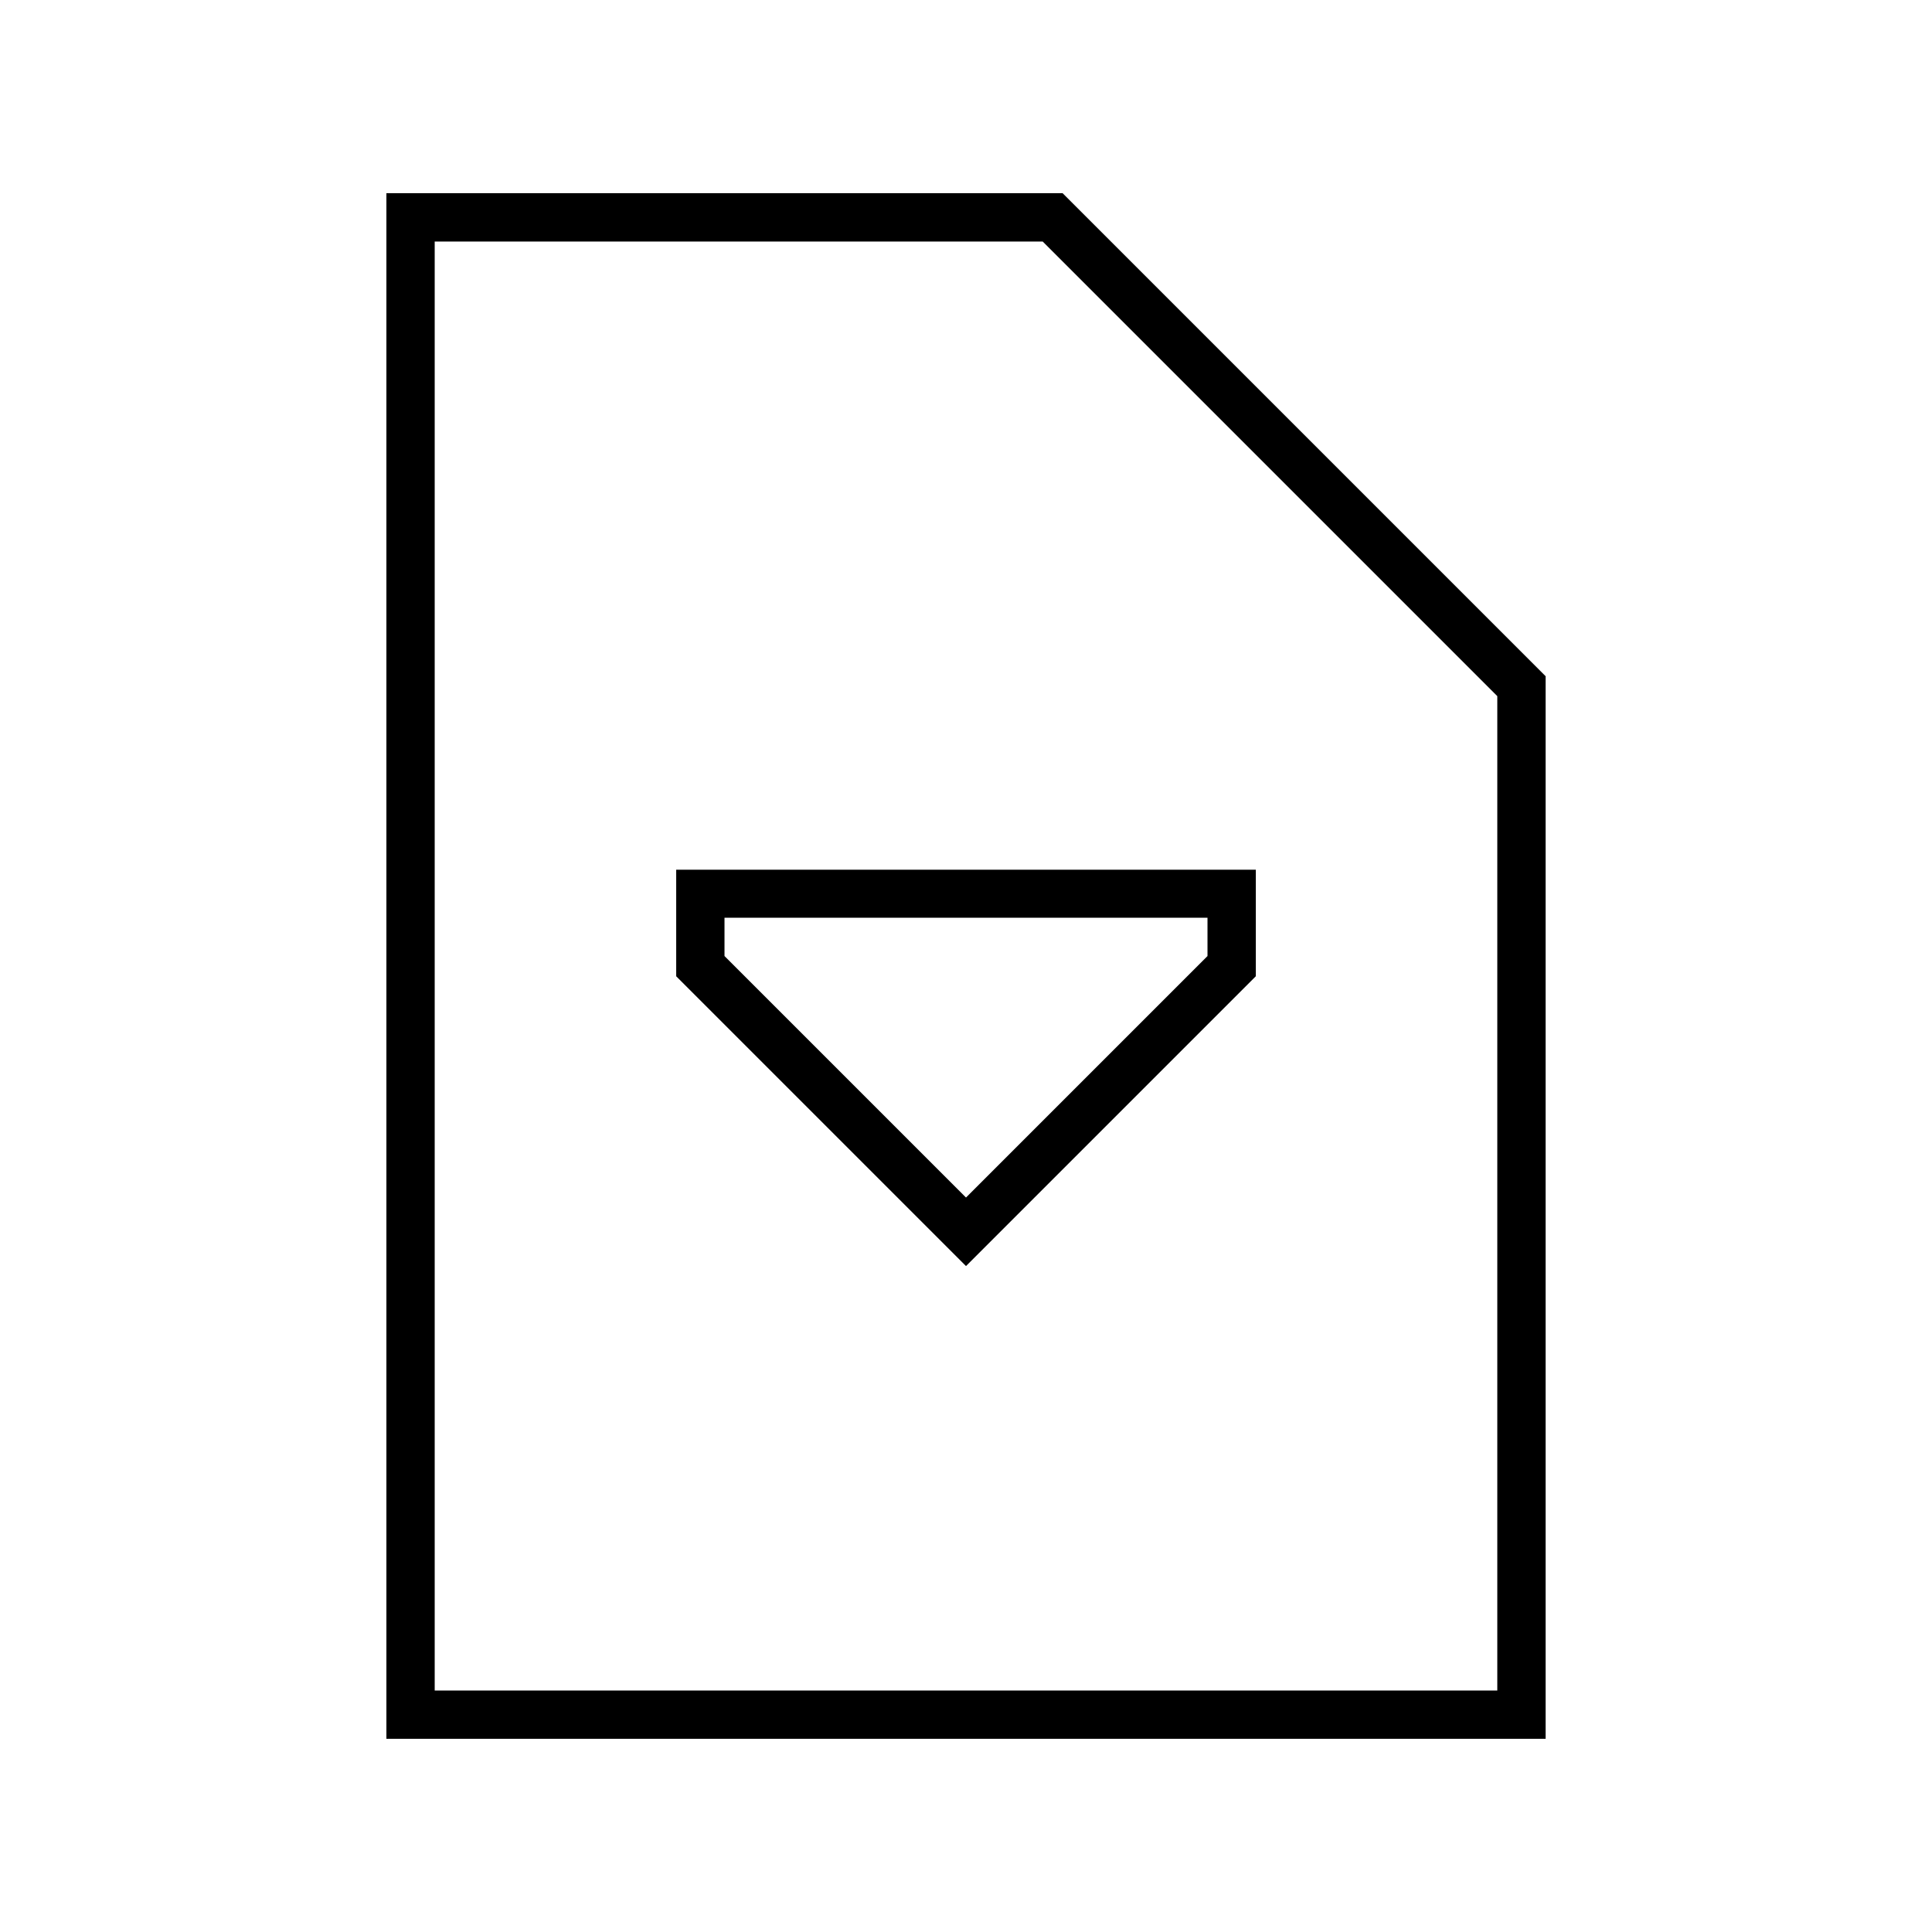
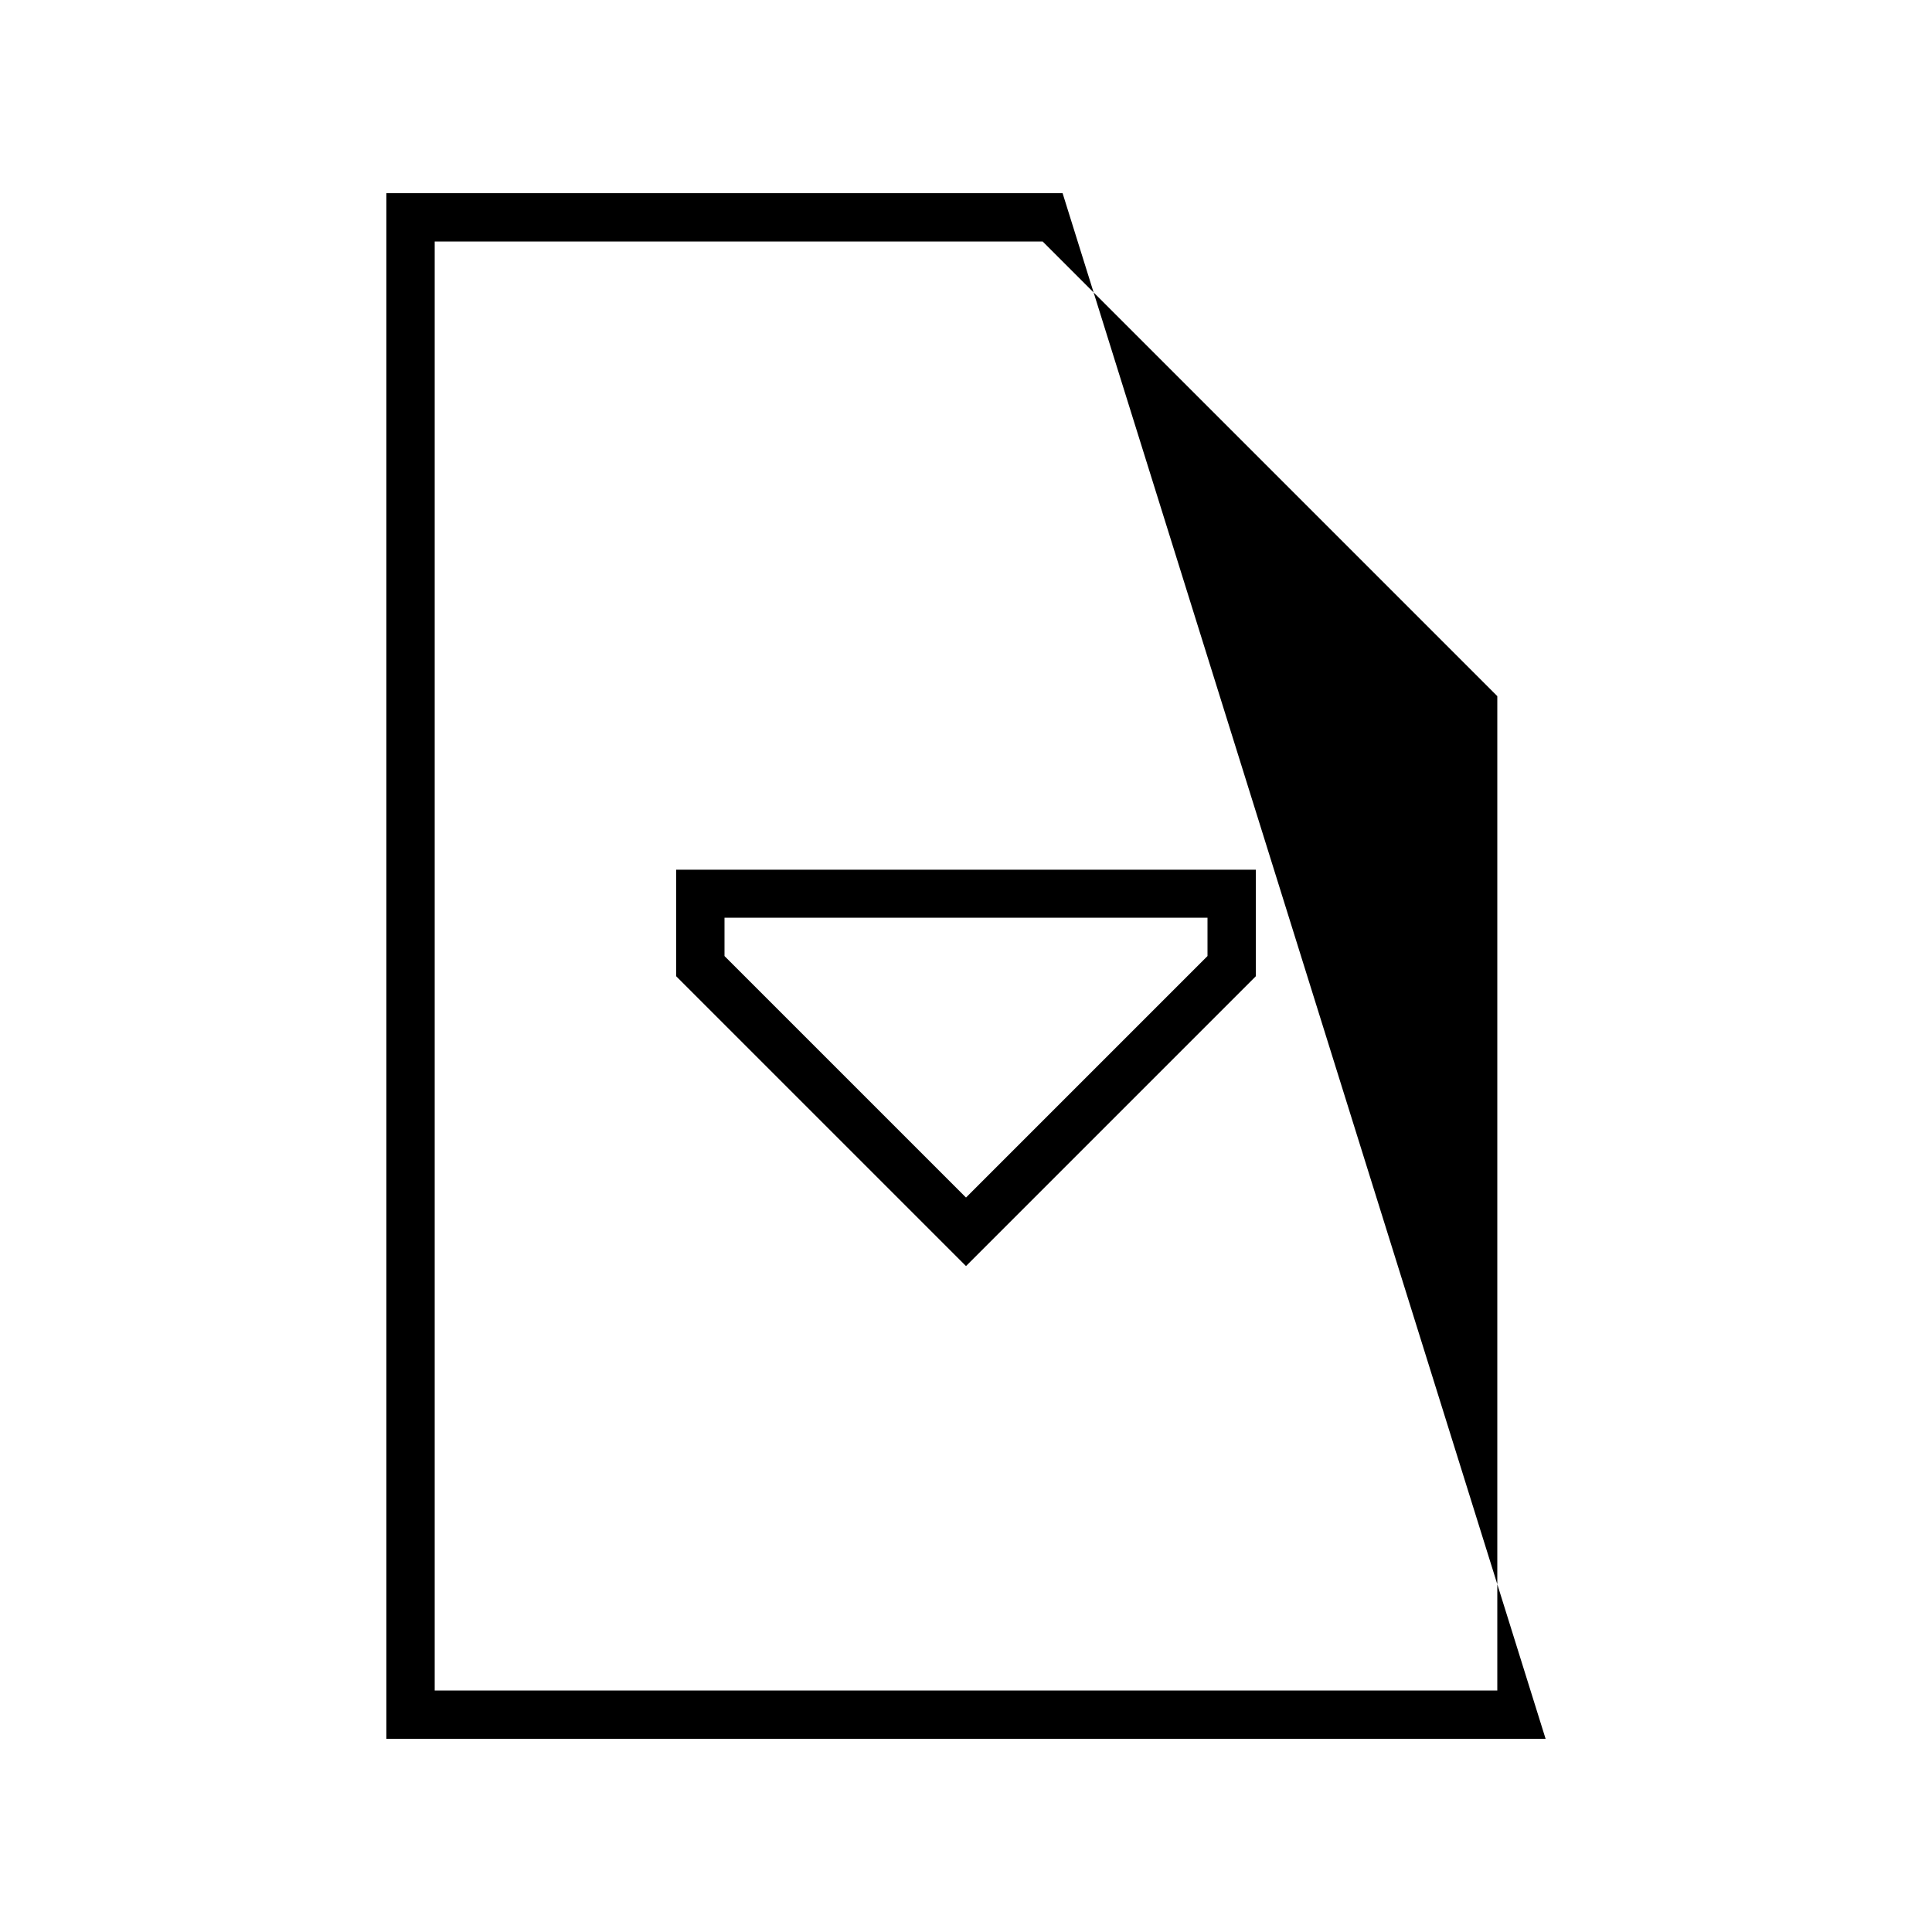
<svg xmlns="http://www.w3.org/2000/svg" viewBox="0 0 640 640">
-   <path fill="currentColor" d="M144 80L144 560L496 560L496 230.6L345.4 80L144 80zM144 64L352 64L512 224L512 576L128 576L128 64L144 64zM325.7 413.7L320 419.4L314.3 413.7L226.3 325.7L224 323.4L224 288.1L416 288.1L416 323.4L325.7 413.7zM240 304L240 316.7L320 396.7L400 316.7L400 304L240 304z" />
+   <path fill="currentColor" d="M144 80L144 560L496 560L496 230.6L345.4 80L144 80zM144 64L352 64L512 576L128 576L128 64L144 64zM325.7 413.7L320 419.4L314.3 413.7L226.3 325.7L224 323.4L224 288.1L416 288.1L416 323.4L325.7 413.7zM240 304L240 316.7L320 396.7L400 316.7L400 304L240 304z" />
</svg>